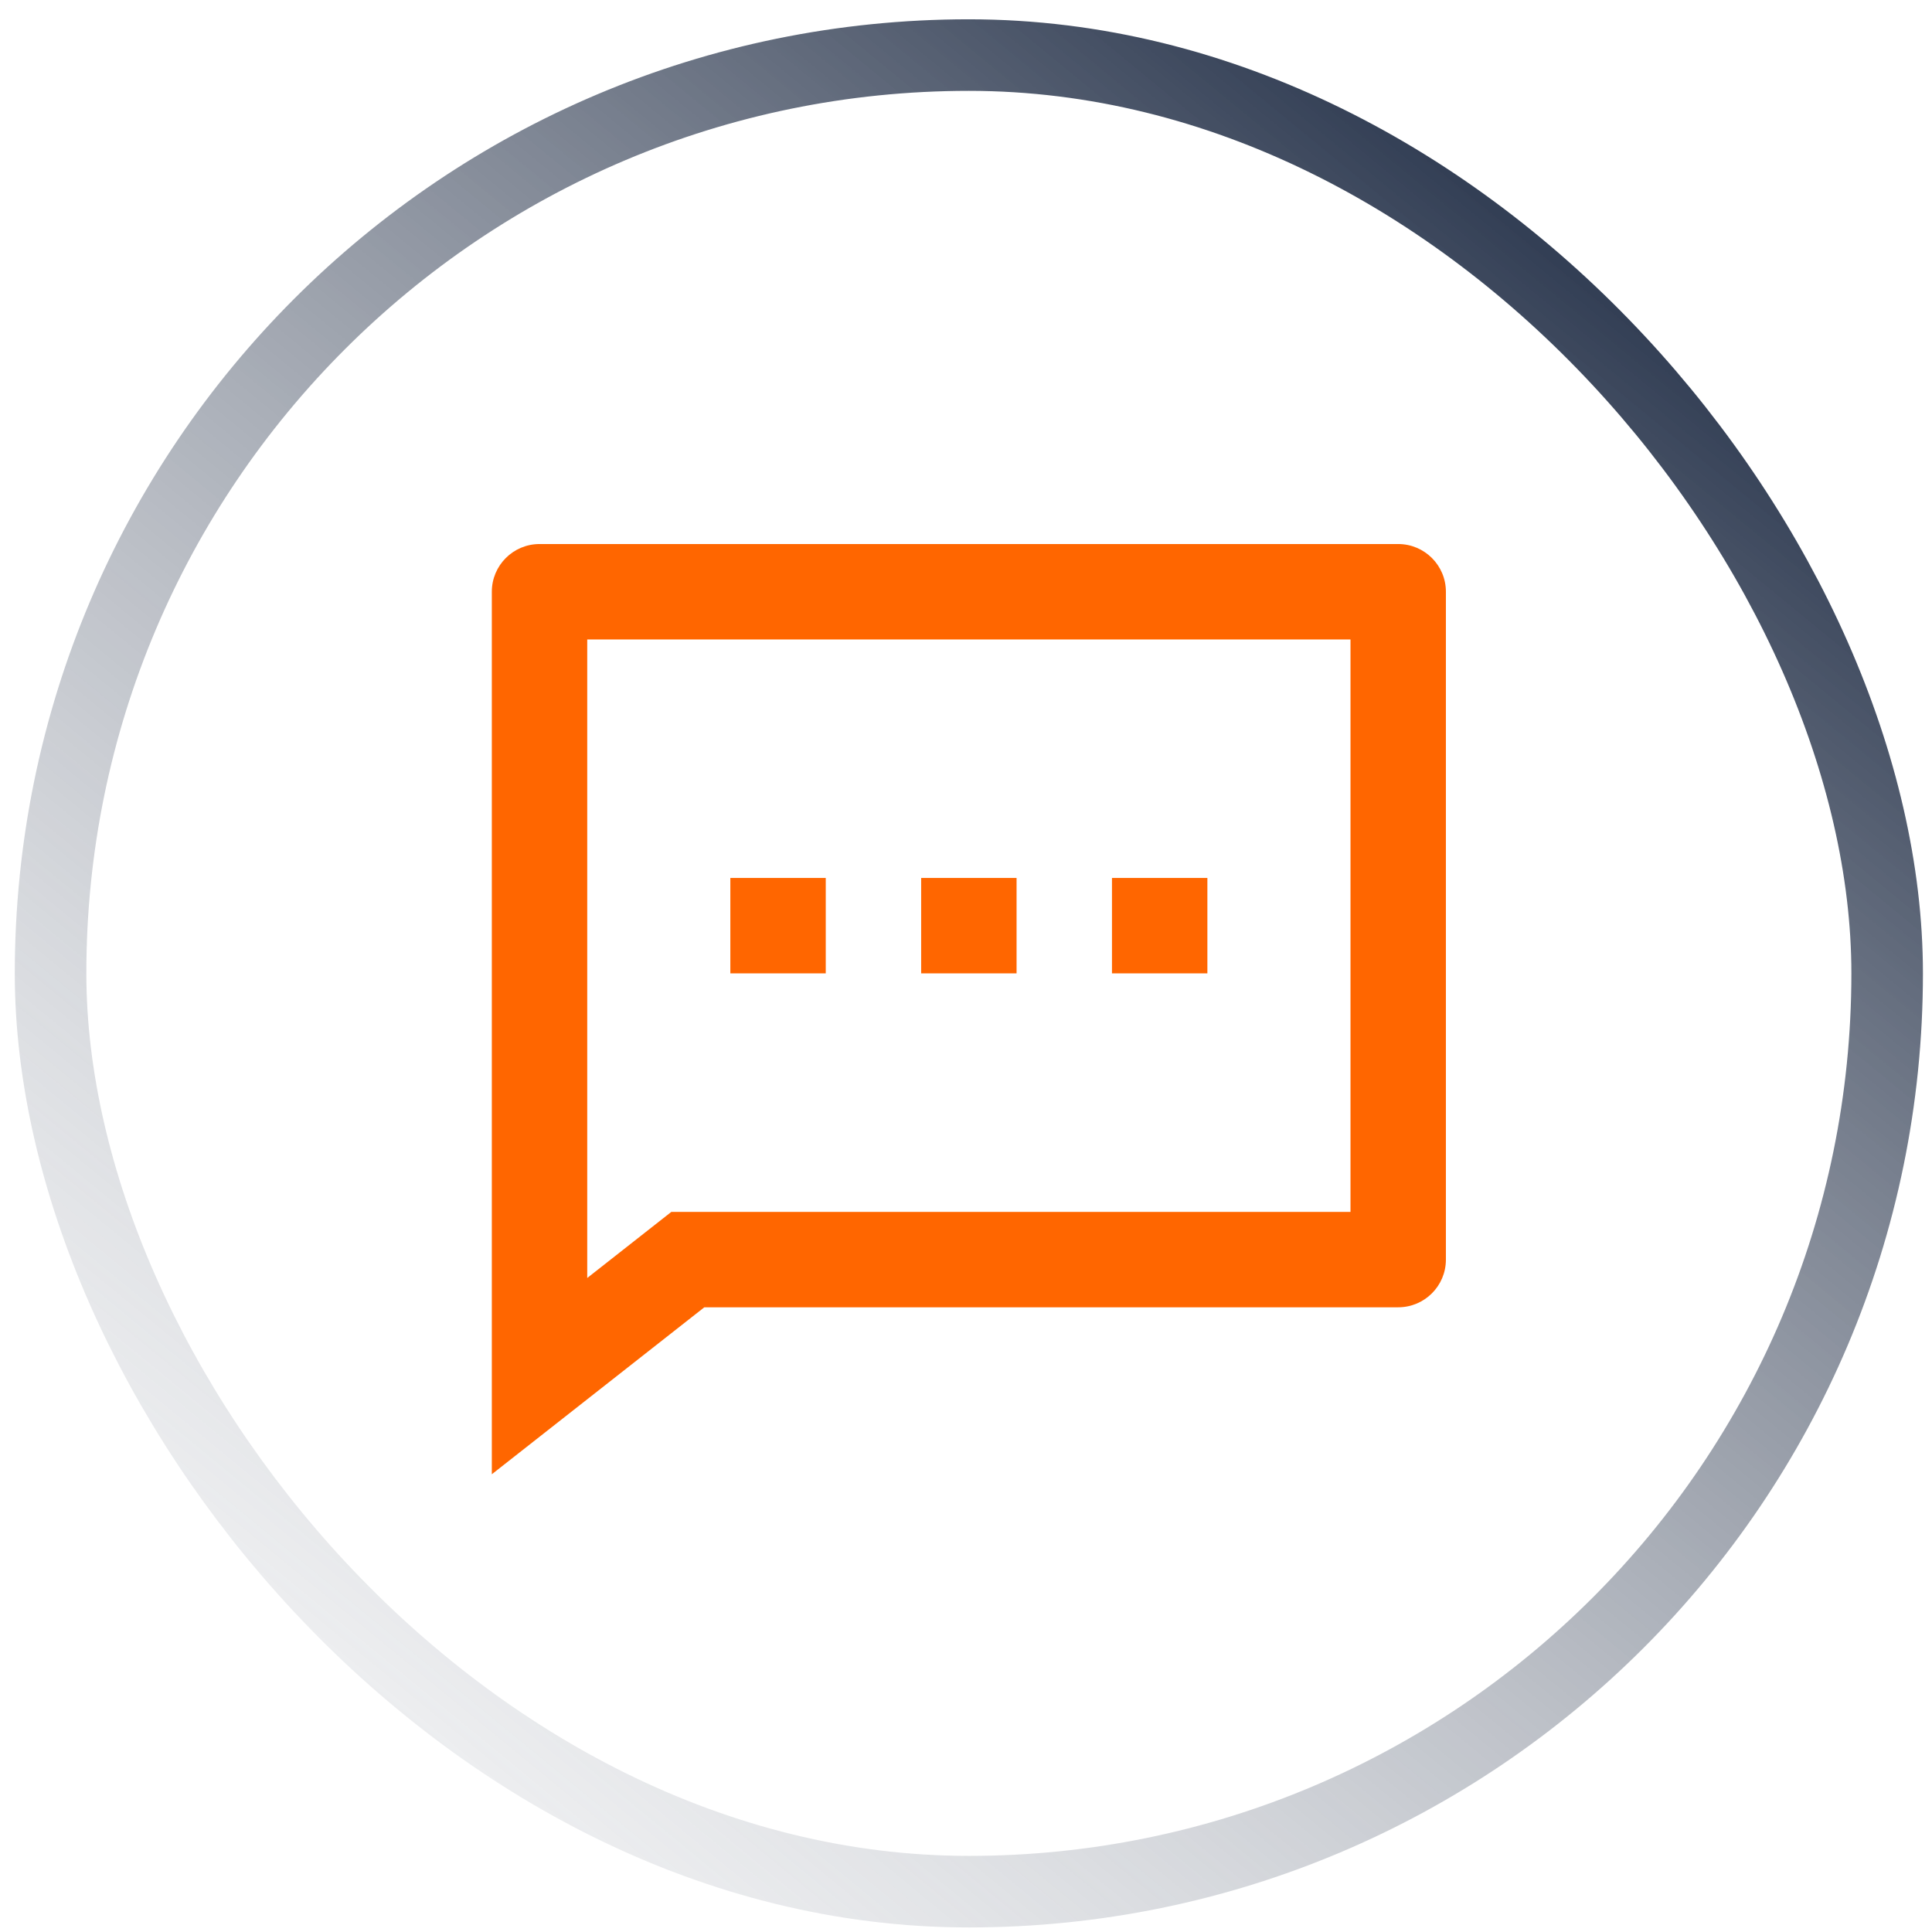
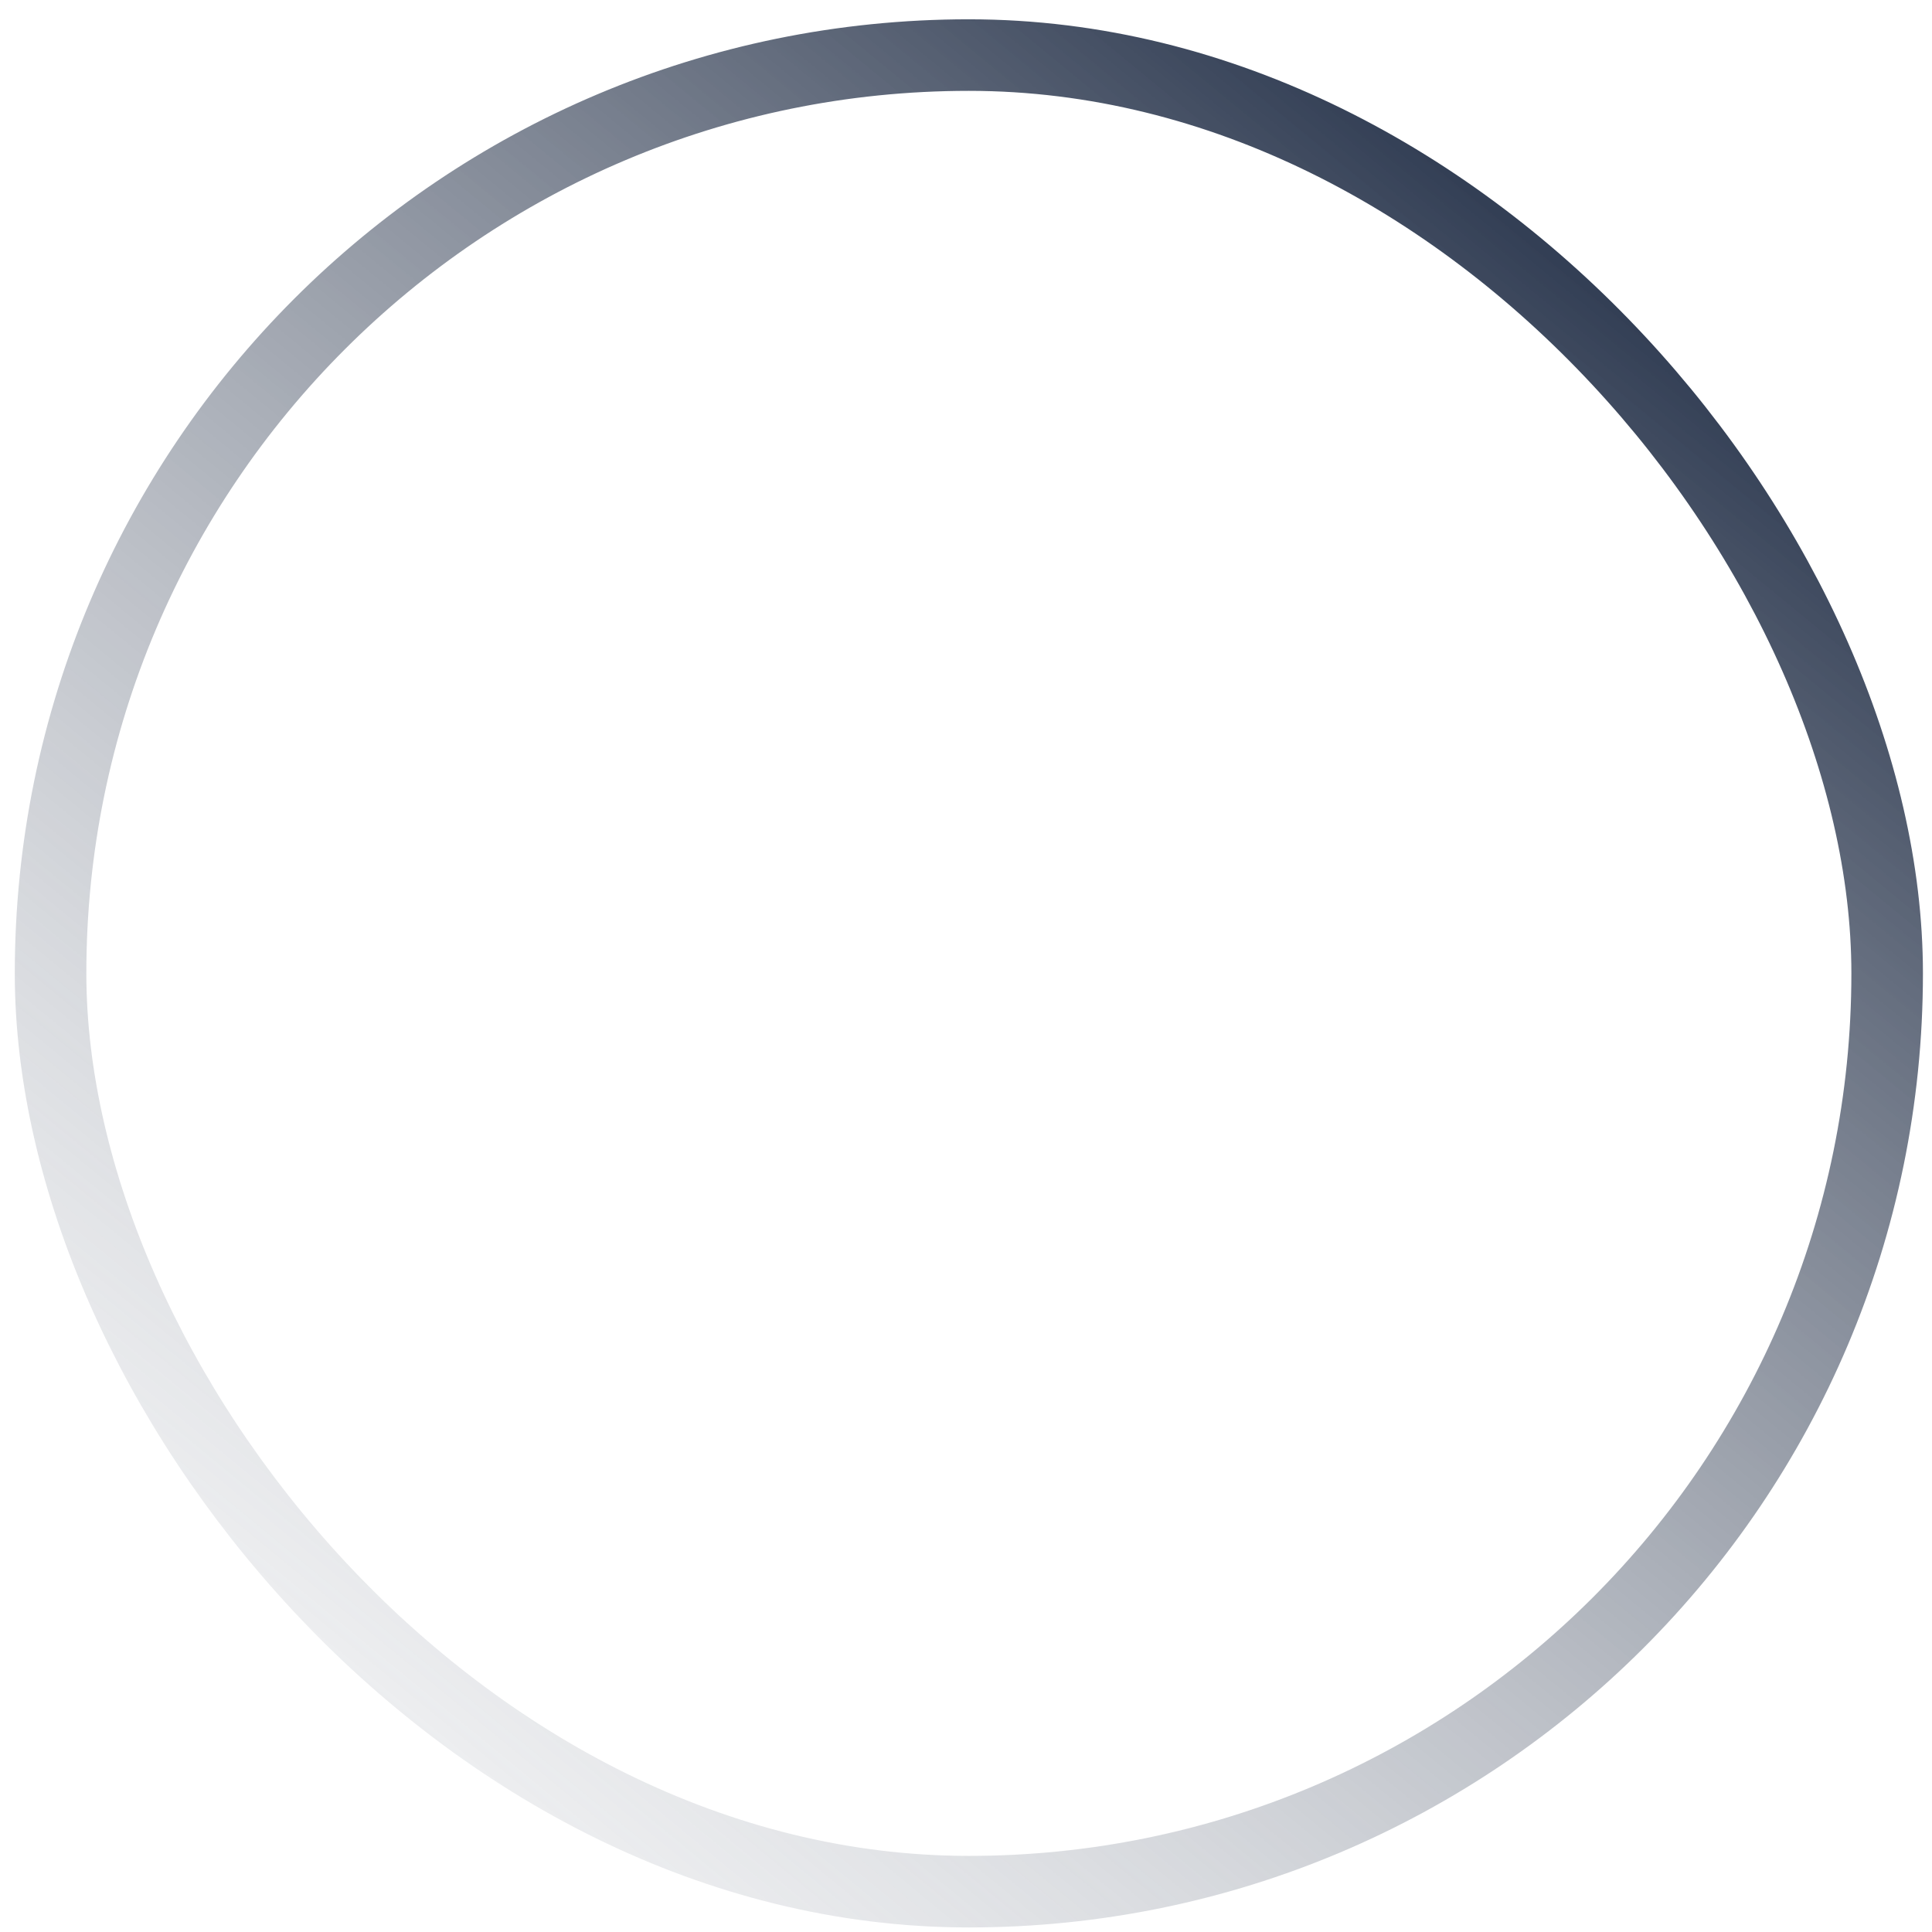
<svg xmlns="http://www.w3.org/2000/svg" width="81" height="81" viewBox="0 0 81 81" fill="none">
  <rect x="2.12" y="2.309" width="77" height="77" rx="38.5" stroke="url(#paint0_linear_4052_441)" stroke-width="3" />
-   <path d="M29.529 54.809L20.62 61.809V24.809C20.62 23.705 21.516 22.809 22.62 22.809H58.62C59.725 22.809 60.62 23.705 60.62 24.809V52.809C60.62 53.914 59.725 54.809 58.62 54.809H29.529ZM28.146 50.809H56.62V26.809H24.62V53.58L28.146 50.809ZM38.62 36.809H42.62V40.809H38.62V36.809ZM30.62 36.809H34.62V40.809H30.62V36.809ZM46.62 36.809H50.62V40.809H46.62V36.809Z" fill="#FF6600" />
  <defs>
    <linearGradient id="paint0_linear_4052_441" x1="68.571" y1="1.365" x2="-8.095" y2="94.698" gradientUnits="userSpaceOnUse">
      <stop stop-color="#0F1D37" />
      <stop offset="1" stop-color="white" stop-opacity="0" />
    </linearGradient>
  </defs>
</svg>